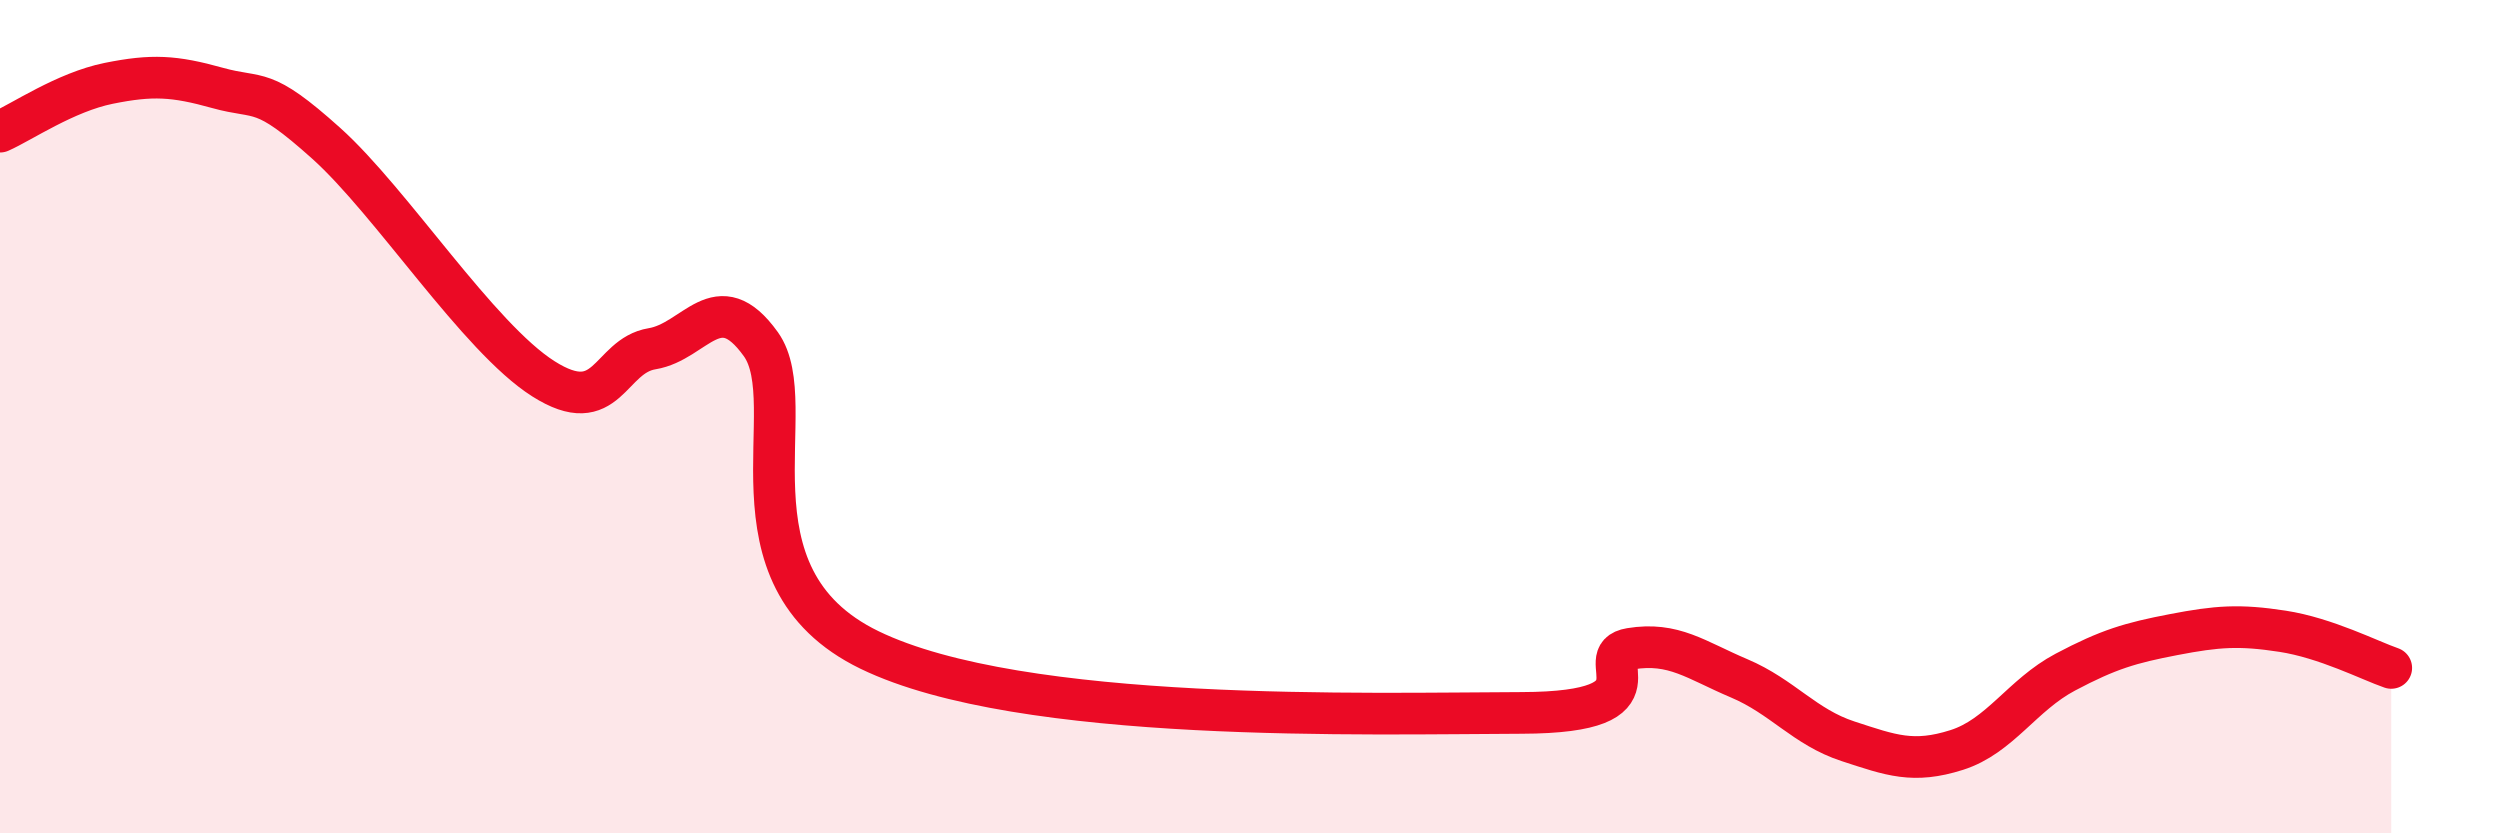
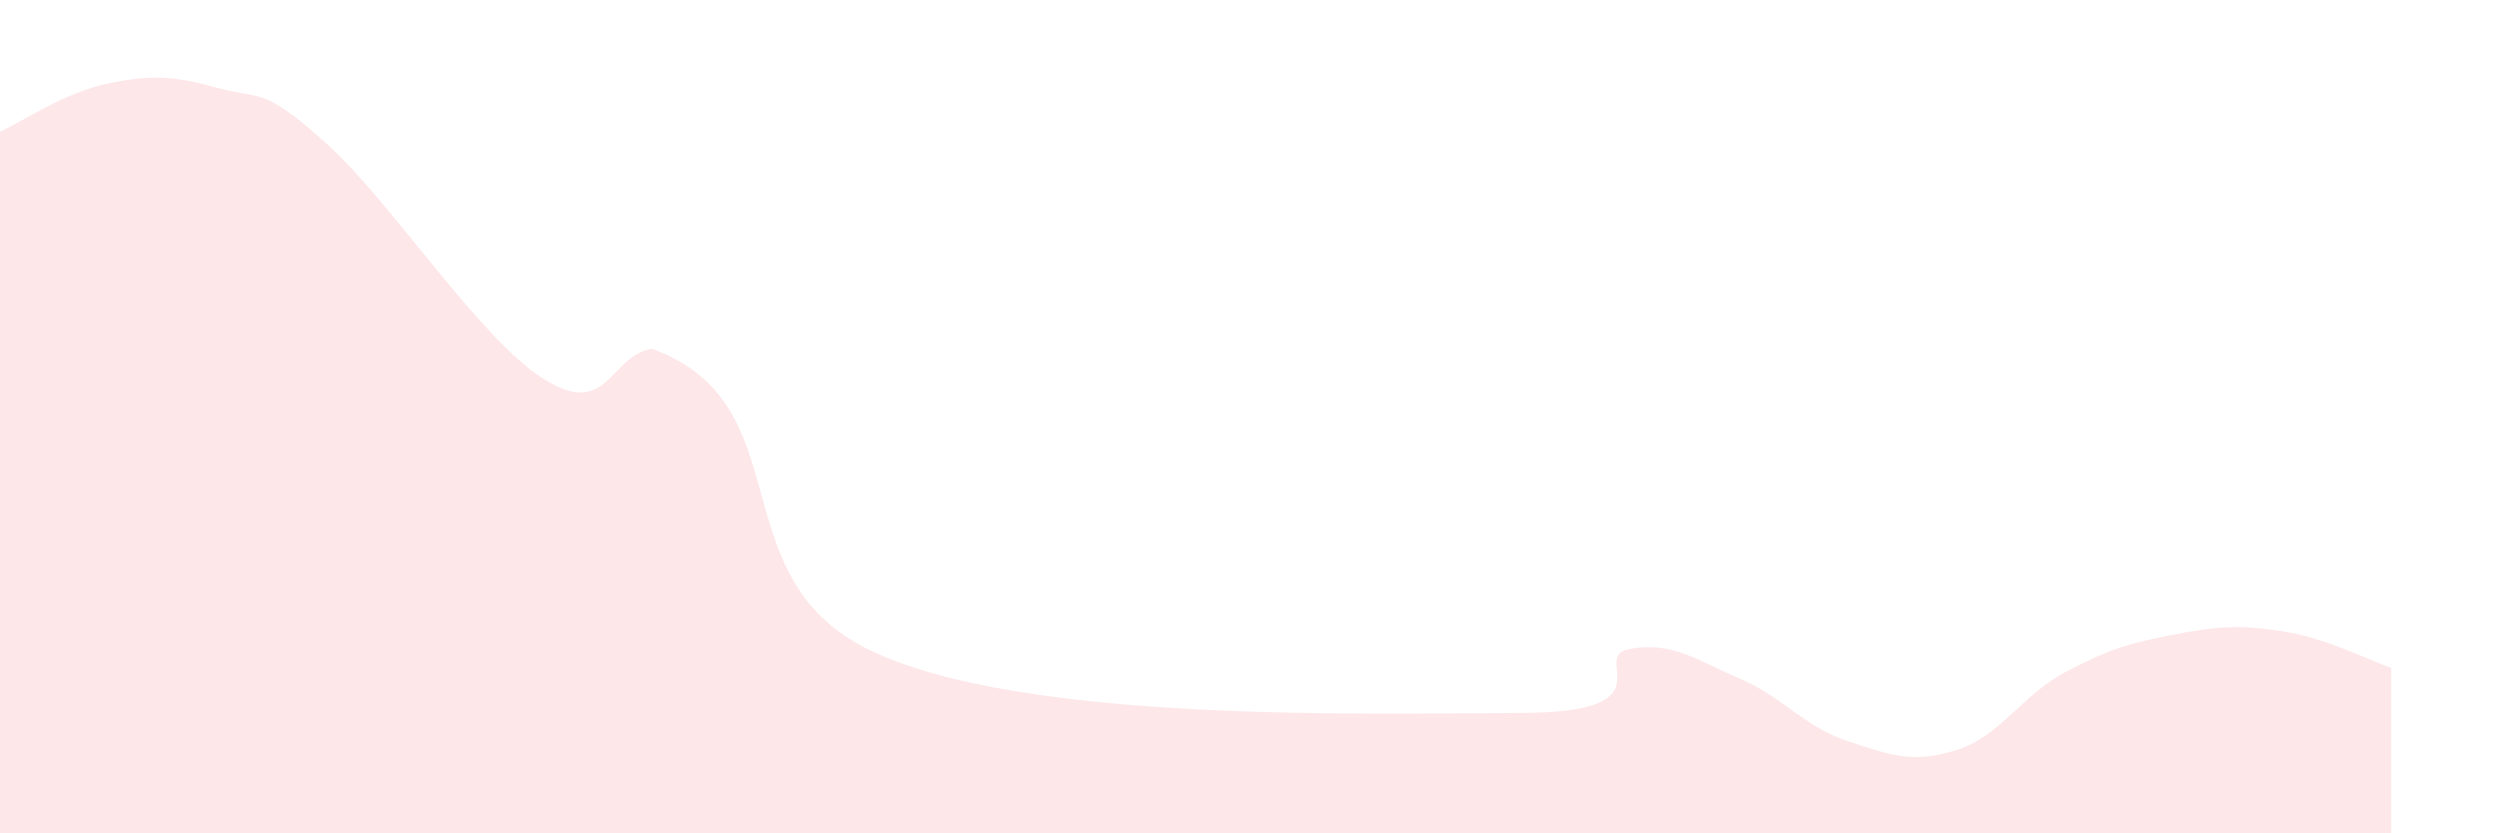
<svg xmlns="http://www.w3.org/2000/svg" width="60" height="20" viewBox="0 0 60 20">
-   <path d="M 0,3.16 C 0.52,2.93 1.57,2.21 2.61,2 C 3.65,1.79 4.18,1.82 5.22,2.11 C 6.26,2.4 6.27,2.04 7.83,3.44 C 9.39,4.84 11.48,8.1 13.04,9.09 C 14.6,10.08 14.61,8.54 15.65,8.37 C 16.69,8.2 17.22,6.81 18.26,8.26 C 19.3,9.71 17.22,13.83 20.87,15.6 C 24.52,17.37 32.87,17.12 36.52,17.11 C 40.17,17.1 38.09,15.74 39.13,15.57 C 40.17,15.4 40.7,15.84 41.74,16.28 C 42.78,16.72 43.31,17.45 44.35,17.79 C 45.39,18.13 45.92,18.33 46.96,18 C 48,17.67 48.53,16.68 49.57,16.13 C 50.61,15.58 51.13,15.43 52.17,15.23 C 53.21,15.03 53.74,14.99 54.78,15.15 C 55.82,15.31 56.87,15.85 57.39,16.03L57.39 20L0 20Z" fill="#EB0A25" opacity="0.1" stroke-linecap="round" stroke-linejoin="round" />
-   <path d="M 0,3.16 C 0.52,2.93 1.57,2.21 2.61,2 C 3.65,1.79 4.18,1.82 5.22,2.11 C 6.26,2.4 6.27,2.04 7.83,3.44 C 9.39,4.84 11.48,8.1 13.04,9.09 C 14.6,10.08 14.61,8.54 15.65,8.37 C 16.69,8.2 17.22,6.81 18.26,8.26 C 19.3,9.71 17.22,13.83 20.87,15.6 C 24.52,17.37 32.87,17.12 36.52,17.11 C 40.17,17.1 38.09,15.74 39.13,15.57 C 40.17,15.4 40.7,15.84 41.74,16.28 C 42.78,16.72 43.31,17.45 44.35,17.79 C 45.39,18.13 45.92,18.33 46.96,18 C 48,17.67 48.53,16.68 49.57,16.13 C 50.61,15.58 51.13,15.43 52.17,15.23 C 53.21,15.03 53.74,14.99 54.78,15.15 C 55.82,15.31 56.87,15.85 57.39,16.03" stroke="#EB0A25" stroke-width="1" fill="none" stroke-linecap="round" stroke-linejoin="round" />
+   <path d="M 0,3.16 C 0.52,2.93 1.57,2.21 2.61,2 C 3.65,1.79 4.18,1.82 5.22,2.11 C 6.26,2.4 6.27,2.04 7.83,3.44 C 9.39,4.84 11.48,8.1 13.04,9.09 C 14.6,10.08 14.61,8.54 15.65,8.37 C 19.3,9.71 17.22,13.83 20.87,15.6 C 24.52,17.37 32.87,17.12 36.52,17.11 C 40.17,17.1 38.09,15.74 39.13,15.57 C 40.17,15.4 40.7,15.84 41.74,16.28 C 42.78,16.72 43.31,17.45 44.35,17.79 C 45.39,18.13 45.92,18.33 46.96,18 C 48,17.67 48.53,16.68 49.57,16.13 C 50.61,15.58 51.13,15.43 52.17,15.23 C 53.21,15.03 53.74,14.99 54.78,15.15 C 55.82,15.31 56.87,15.85 57.39,16.03L57.39 20L0 20Z" fill="#EB0A25" opacity="0.1" stroke-linecap="round" stroke-linejoin="round" />
</svg>